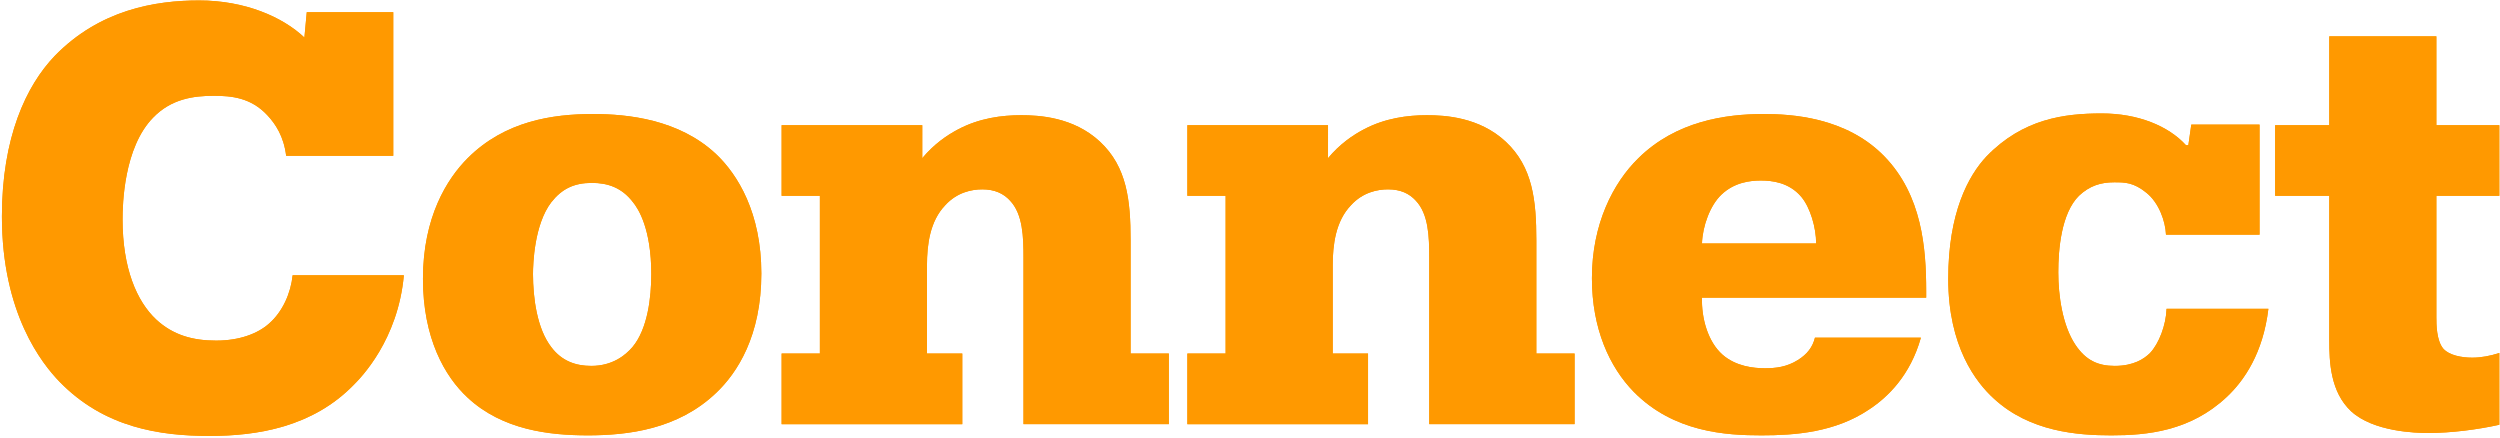
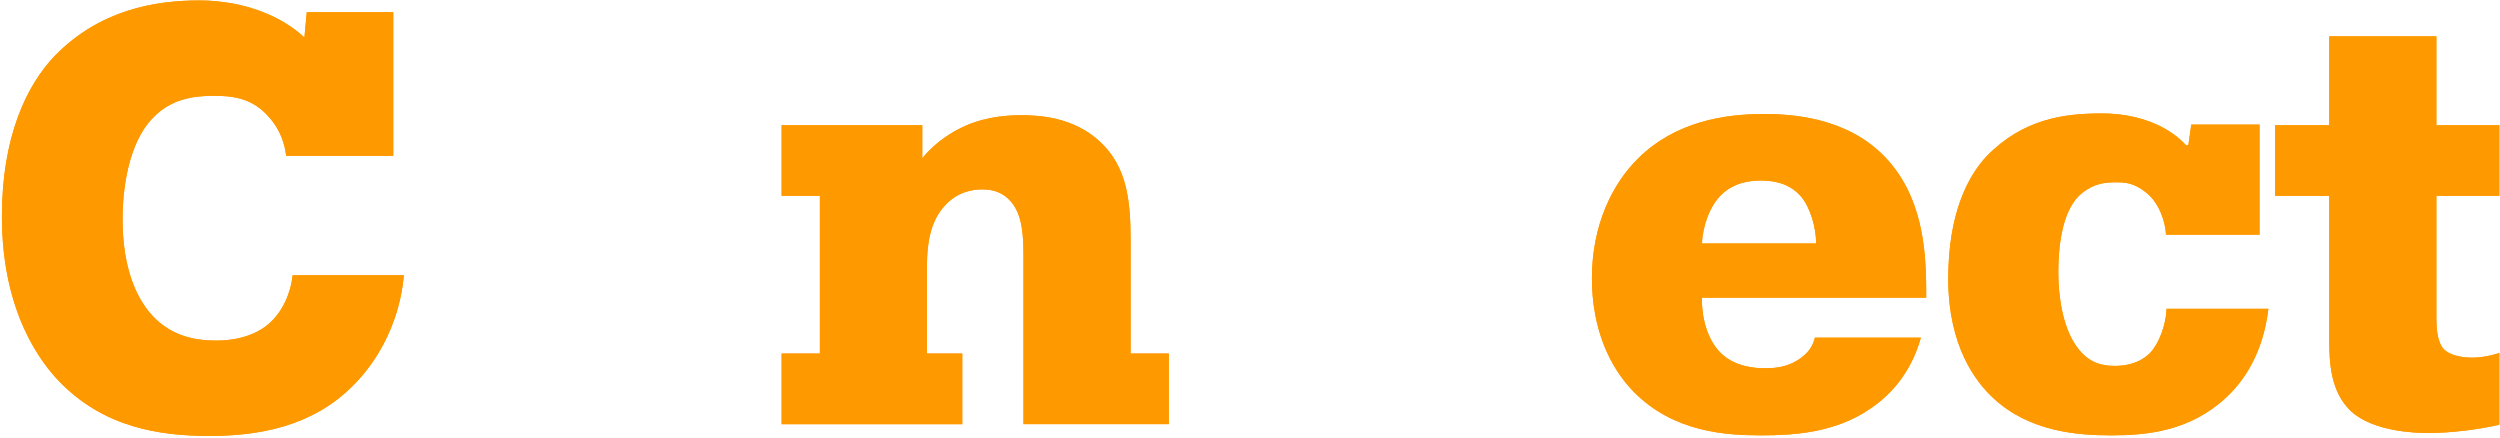
<svg xmlns="http://www.w3.org/2000/svg" xmlns:xlink="http://www.w3.org/1999/xlink" width="1085" height="190" viewBox="0 0 1085 190">
  <defs>
    <path d="m132.3 5.108-1.022 10.983C121.828 7.15 105.482 0 85.561 0 66.405 0 42.397 4.086 22.986 24.008 10.472 37.034 0 59.51 0 93.734c0 42.142 17.368 63.851 25.03 71.769C44.44 185.424 68.449 189 90.158 189c20.688 0 44.696-3.831 62.574-22.22 3.065-3.065 19.156-19.411 21.71-47.506H126.17c-.766 7.662-4.342 15.835-10.216 20.944-4.853 4.341-12.77 7.406-22.986 7.406-9.961 0-18.645-2.298-26.052-9.194-8.428-7.918-14.558-22.22-14.558-43.42 0-6.384.51-31.159 13.281-44.184 7.918-8.173 17.623-9.45 26.307-9.45 7.662 0 16.09.766 23.242 8.428 3.576 3.831 7.151 9.195 8.173 17.623h46.484V5.108H132.3z" id="z497cx8qaa" />
-     <path d="M254.246 188.745c17.368 0 39.077-2.554 55.679-18.39 9.194-8.683 19.666-24.774 19.666-51.847 0-26.307-10.216-42.908-19.666-51.847-16.091-15.07-38.311-17.368-53.38-17.368-17.623 0-38.311 3.065-54.402 19.156-8.939 8.939-19.41 25.54-19.41 52.358 0 25.796 9.45 42.397 19.41 51.592 15.07 14.047 35.502 16.346 52.103 16.346zm1.533-30.138c-6.64 0-12.77-2.043-17.368-8.173-6.13-7.918-7.918-21.199-7.918-31.67 0-4.342.511-21.455 7.918-31.16 4.597-5.874 9.96-8.428 17.623-8.428 6.896 0 13.026 2.043 17.878 8.428 2.299 2.81 7.918 11.493 7.918 31.16 0 9.96-1.532 23.752-8.173 31.67-3.065 3.575-8.684 8.173-17.878 8.173z" id="00c5dgqwzb" />
    <path d="M338.392 84.795h16.602v68.448h-16.602v30.649h78.41v-30.649h-15.325v-38.31c0-8.94 1.277-19.156 7.918-26.052 5.108-5.619 11.493-6.896 16.09-6.896 5.364 0 9.195 1.788 12.005 4.853 5.619 5.874 5.874 15.835 5.874 24.774v72.28h63.085v-30.649h-16.601v-49.038c0-17.367-1.533-31.925-13.281-42.908-11.494-10.727-26.563-11.493-34.225-11.493-8.428 0-18.133 1.277-27.328 6.13-4.853 2.554-10.472 6.385-15.58 12.515V54.146h-61.042v30.649z" id="op6kerwkxc" />
-     <path d="M514.484 84.795h16.602v68.448h-16.602v30.649h78.41v-30.649H577.57v-38.31c0-8.94 1.277-19.156 7.917-26.052 5.108-5.619 11.493-6.896 16.09-6.896 5.364 0 9.195 1.788 12.005 4.853 5.619 5.874 5.874 15.835 5.874 24.774v72.28h63.085v-30.649H665.94v-49.038c0-17.367-1.533-31.925-13.281-42.908-11.493-10.727-26.562-11.493-34.225-11.493-8.428 0-18.133 1.277-27.328 6.13-4.853 2.554-10.472 6.385-15.58 12.515V54.146h-61.042v30.649z" id="sgaz4v4v6d" />
    <path d="M786.864 146.347c-1.021 4.087-3.32 7.152-7.406 9.706-4.853 3.065-9.706 3.575-14.303 3.575-4.853 0-12.515-.766-18.39-5.874-6.384-5.619-9.194-15.835-8.938-24.774h97.309v-2.81c0-18.644-1.788-41.63-18.134-58.488-16.601-17.112-40.61-18.389-52.358-18.389-16.601 0-38.055 3.065-54.401 19.156-10.983 10.727-20.177 28.605-20.177 52.102 0 21.965 7.662 38.567 18.134 49.294 17.367 17.623 40.098 18.9 55.423 18.9 14.558 0 31.925-1.277 46.739-11.238 8.173-5.364 17.878-14.814 22.475-31.16h-45.973zm-49.037-40.865c.255-7.662 3.575-16.6 8.428-21.198 5.619-5.364 12.515-6.13 17.112-6.13 4.853 0 12.26.766 17.623 7.151 3.831 4.598 6.385 13.281 6.385 20.177h-49.548z" id="i8rd6lm3je" />
    <path d="M979.813 101.651v-47.76h-29.627l-1.277 8.939h-1.021c-7.663-8.429-20.944-13.792-36.523-13.792-16.346 0-34.225 2.298-50.06 18.644-7.917 8.429-16.601 24.52-16.601 53.125 0 29.371 12.004 44.951 19.921 52.102 15.58 14.303 36.268 15.836 50.826 15.836 15.58 0 34.224-1.788 50.06-16.602 7.662-7.151 15.835-19.155 18.133-38.31H939.46c-.255 7.15-3.32 15.068-7.151 19.155-2.554 2.554-7.151 5.619-15.324 5.619-7.152 0-12.515-2.299-17.113-9.195-5.619-8.428-7.406-21.454-7.406-31.415 0-9.96 1.277-25.54 8.939-33.202 4.597-4.342 9.45-5.875 15.324-5.875 4.597 0 8.429 0 14.047 4.598 5.364 4.341 8.173 12.259 8.429 18.133h40.61z" id="0vthrs8u7f" />
    <path d="M986.572 84.795h23.497v62.574c0 9.705.51 22.476 9.45 30.904 9.705 8.94 28.094 9.45 33.458 9.45 10.216 0 21.71-1.532 30.904-3.576v-31.16c-3.831 1.278-7.918 2.044-11.749 2.044-4.597 0-9.96-1.022-12.514-3.831-3.065-3.576-3.065-10.727-3.065-13.792V84.795h27.328v-30.65h-27.328V15.58h-46.484v38.566h-23.497v30.649z" id="qk9gfxgqkg" />
  </defs>
  <g fill="#F90" fill-rule="nonzero">
    <g transform="translate(.832 .196)">
      <use xlink:href="#z497cx8qaa" />
      <use xlink:href="#z497cx8qaa" />
    </g>
    <g transform="translate(.832 .196)">
      <use xlink:href="#00c5dgqwzb" />
      <use xlink:href="#00c5dgqwzb" />
    </g>
    <g transform="translate(.832 .196)">
      <use xlink:href="#op6kerwkxc" />
      <use xlink:href="#op6kerwkxc" />
    </g>
    <g transform="translate(.832 .196)">
      <use xlink:href="#sgaz4v4v6d" />
      <use xlink:href="#sgaz4v4v6d" />
    </g>
    <g transform="translate(.832 .196)">
      <use xlink:href="#i8rd6lm3je" />
      <use xlink:href="#i8rd6lm3je" />
    </g>
    <g transform="translate(.832 .196)">
      <use xlink:href="#0vthrs8u7f" />
      <use xlink:href="#0vthrs8u7f" />
    </g>
    <g transform="translate(.832 .196)">
      <use xlink:href="#qk9gfxgqkg" />
      <use xlink:href="#qk9gfxgqkg" />
    </g>
  </g>
</svg>